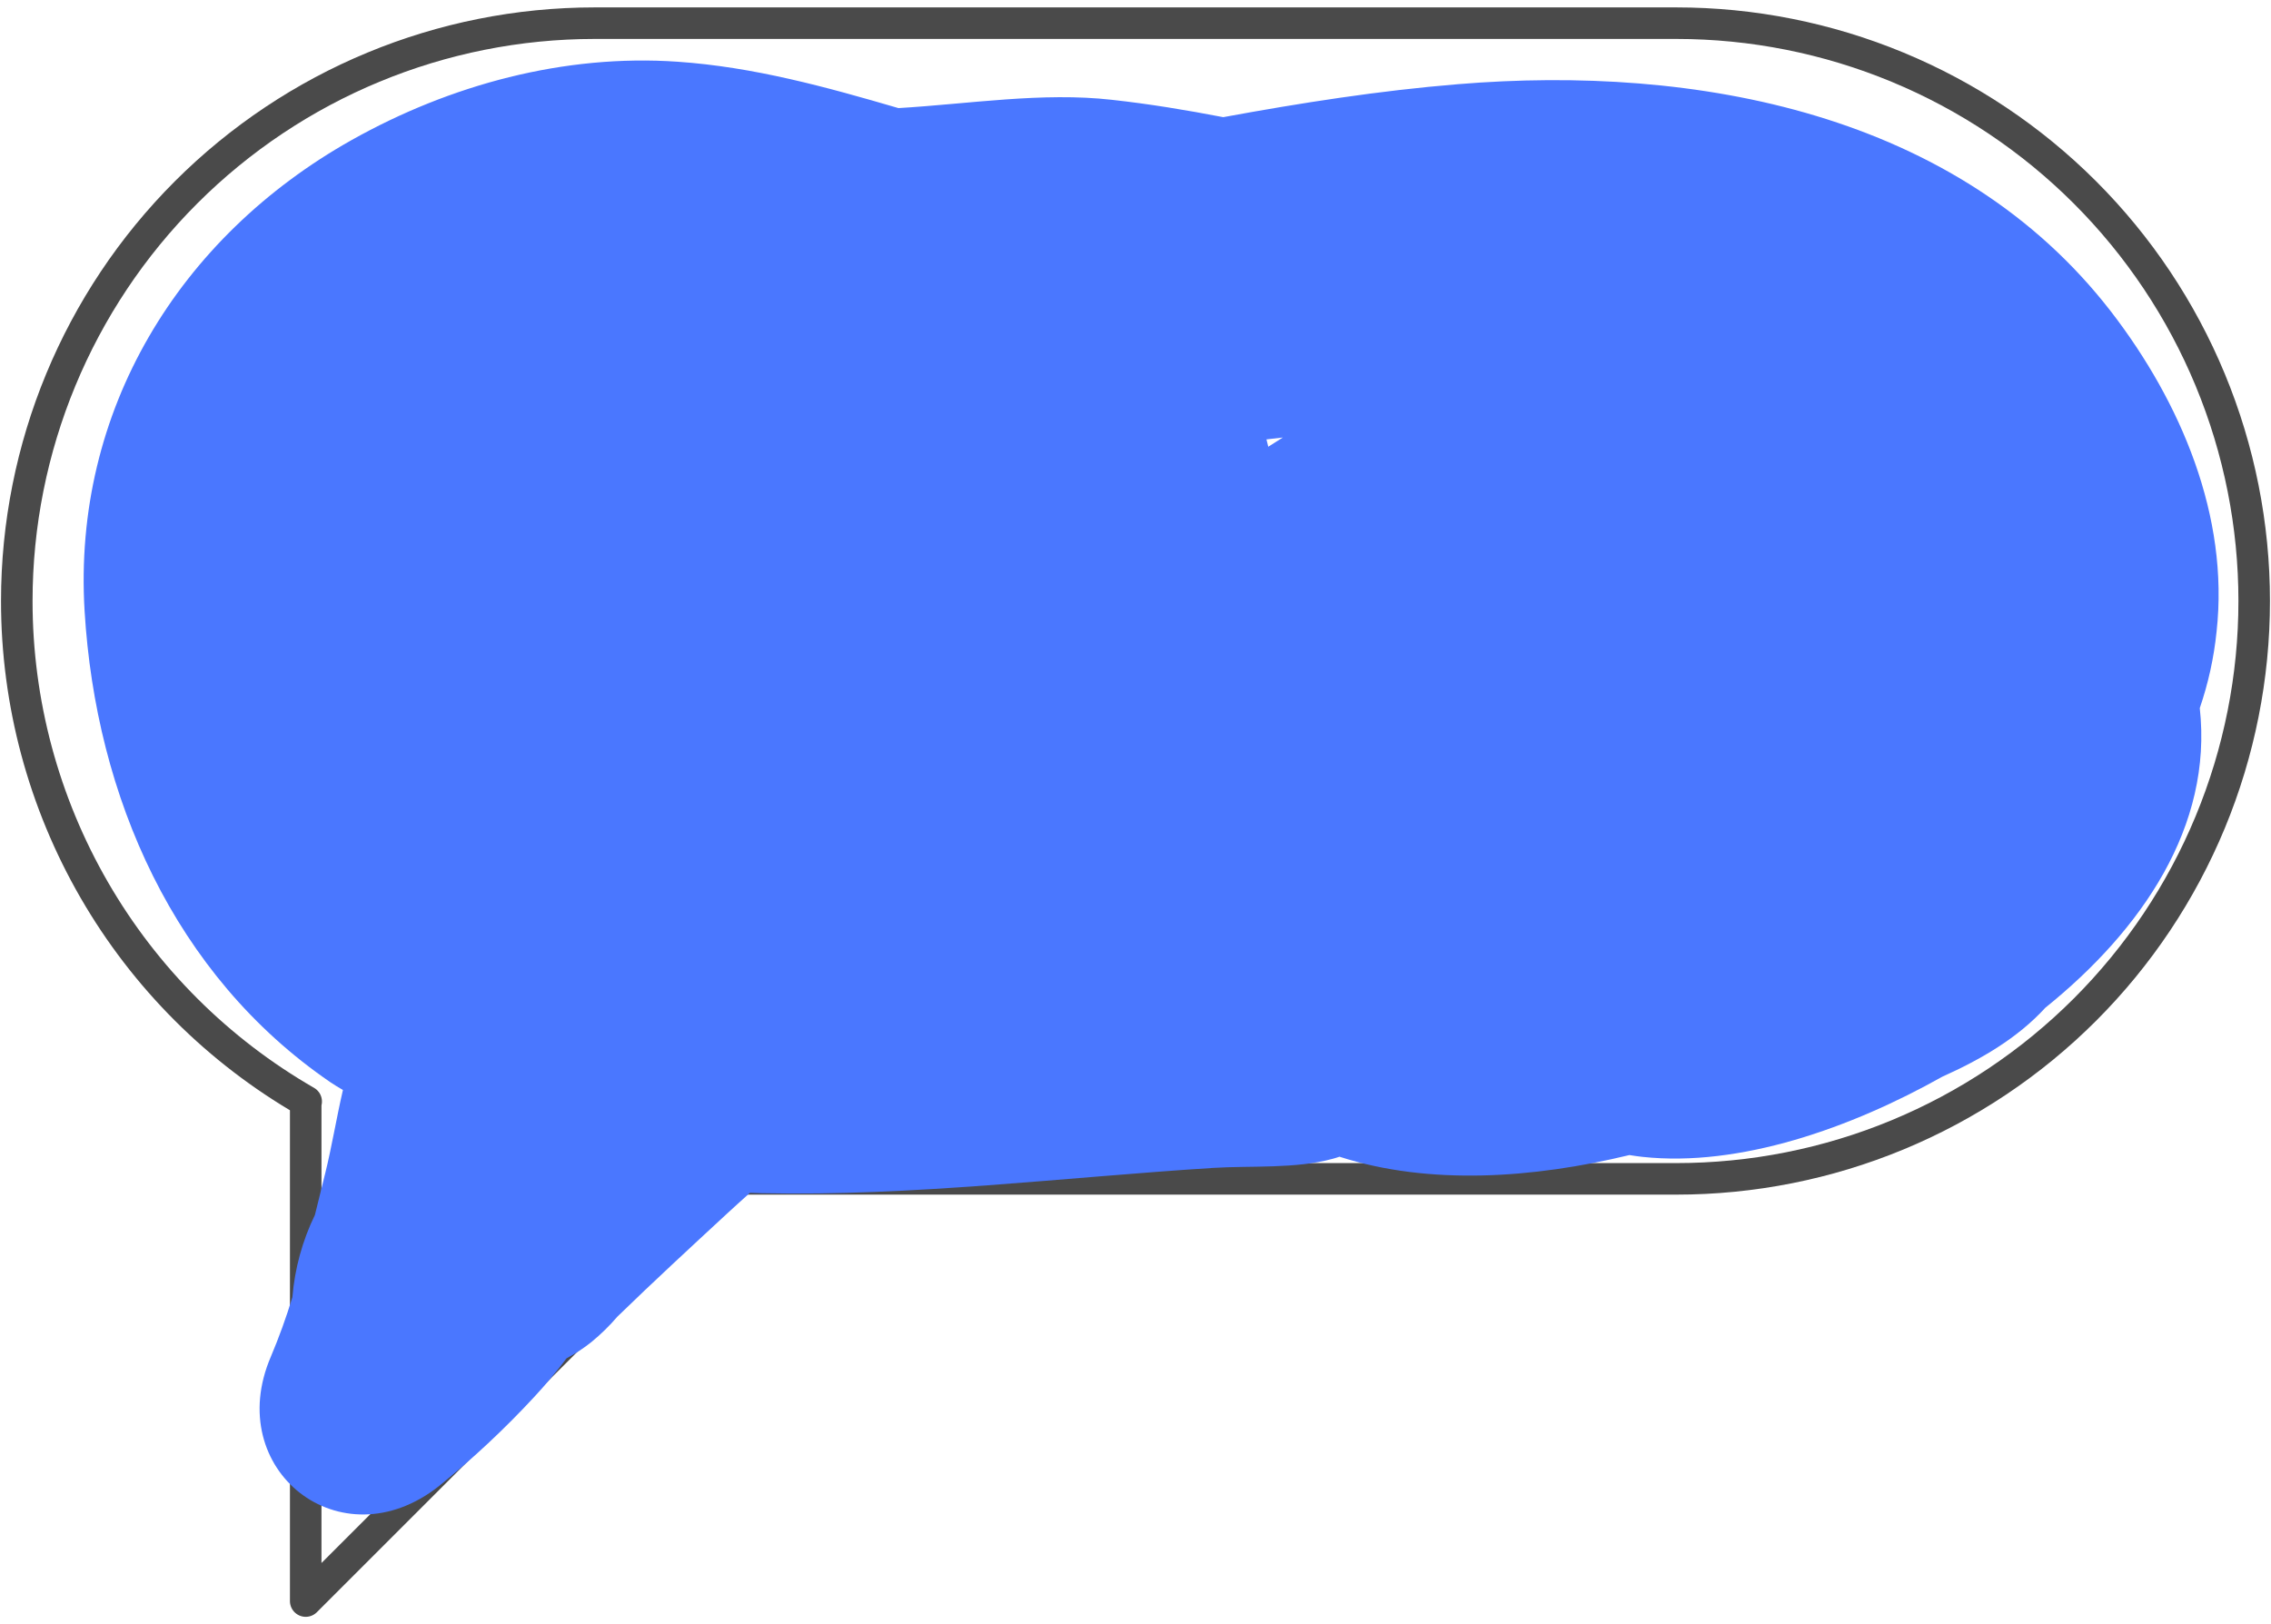
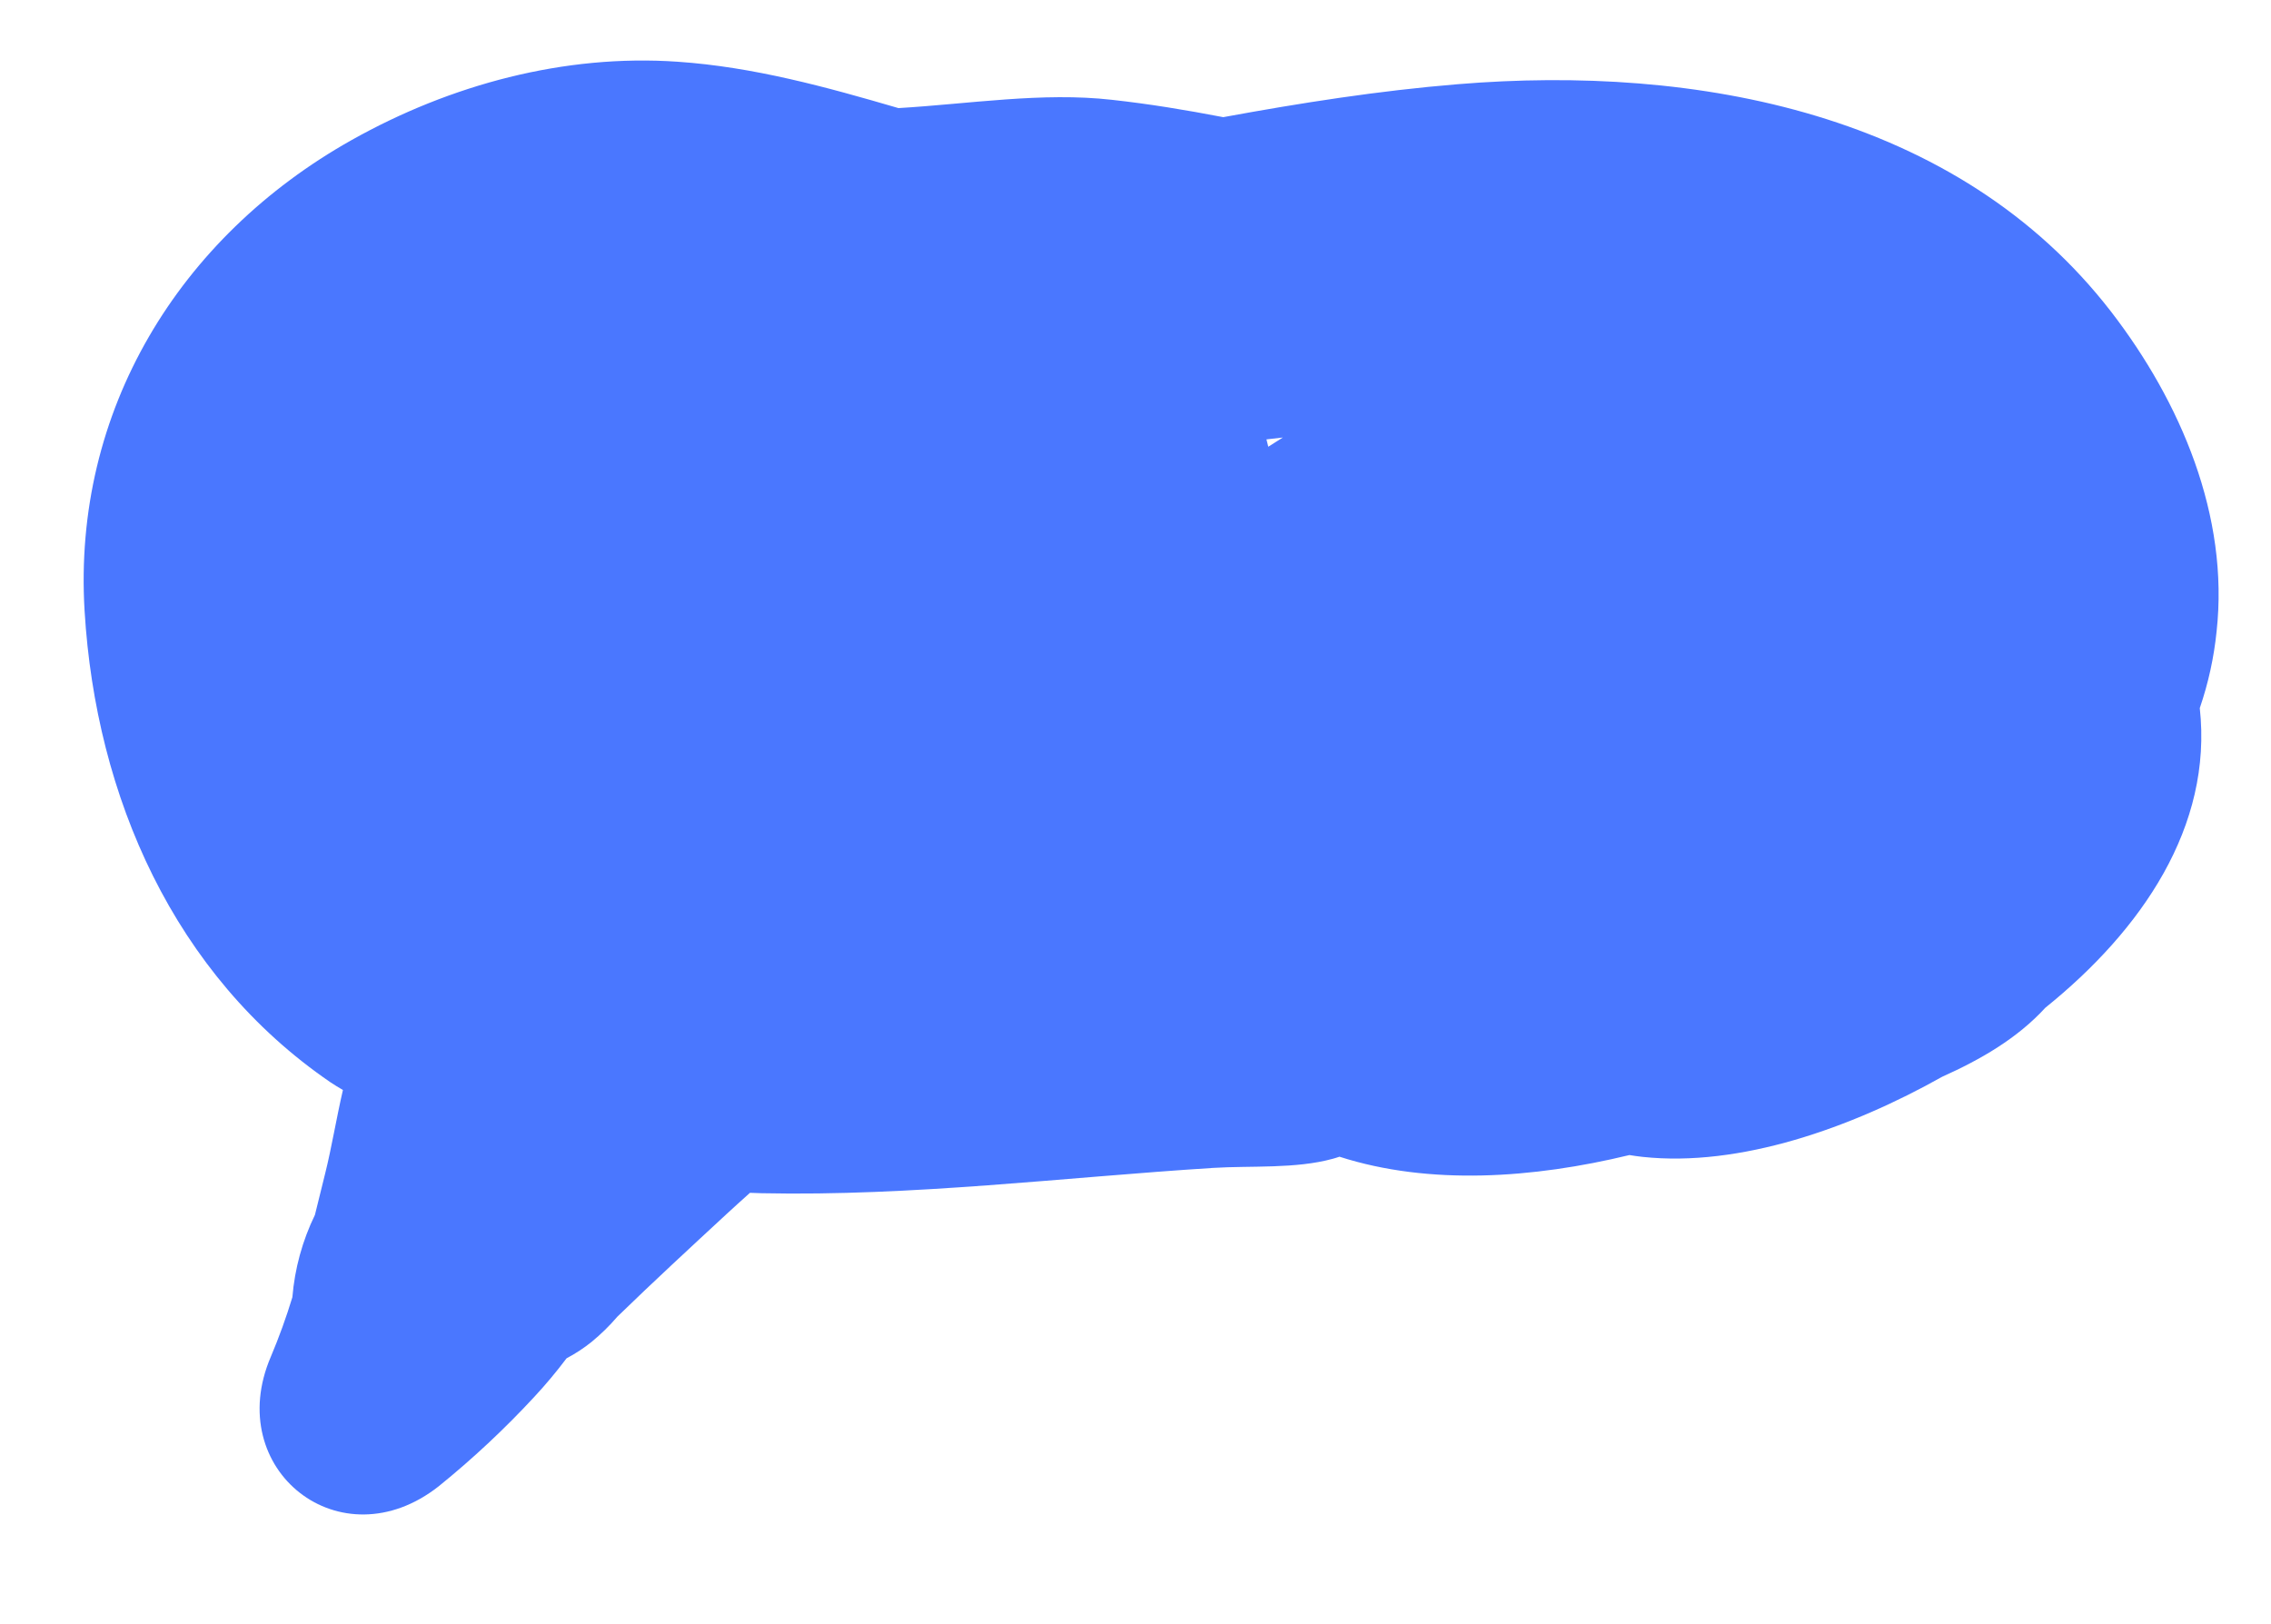
<svg xmlns="http://www.w3.org/2000/svg" width="288" height="206" viewBox="0 0 288 206" fill="none">
-   <path d="M212.589 2.939H75.409C55.974 2.939 37.335 10.66 23.592 24.403C9.849 38.145 2.129 56.784 2.129 76.219V76.219C2.125 89.094 5.516 101.743 11.959 112.889C18.402 124.036 27.67 133.287 38.829 139.709H38.769V203.069L92.329 149.519H212.589C222.213 149.519 231.743 147.624 240.634 143.94C249.526 140.257 257.604 134.858 264.409 128.053C271.214 121.247 276.612 113.167 280.294 104.276C283.976 95.384 285.87 85.854 285.869 76.229V76.229C285.87 66.605 283.976 57.075 280.294 48.183C276.612 39.291 271.214 31.212 264.409 24.406C257.604 17.601 249.526 12.202 240.634 8.519C231.743 4.835 222.213 2.939 212.589 2.939Z" stroke="#4A4A4A" stroke-width="4" stroke-linejoin="round" />
  <g style="mix-blend-mode:multiply">
-     <path d="M267.728 39.54C248.228 14.29 215.098 8.18 184.868 10.68C174.868 11.5 164.978 13.05 155.128 14.86C150.448 13.96 145.758 13.18 141.008 12.66C132.198 11.66 122.918 13.18 113.938 13.71C104.768 11.03 95.568 8.49 85.938 7.83C71.568 6.83 57.078 10.75 44.598 17.76C22.718 30.05 9.188 52.09 10.728 77.5C12.148 101.04 22.088 123.7 41.878 137.25C42.408 137.61 42.958 137.94 43.488 138.25C42.648 141.89 42.048 145.58 41.258 148.75C40.828 150.5 40.388 152.29 39.938 154.09C38.347 157.363 37.377 160.903 37.078 164.53C36.301 167.089 35.389 169.606 34.348 172.07C28.188 186.42 43.218 198.3 55.648 188.5C59.951 185.018 63.998 181.232 67.758 177.17C69.205 175.612 70.57 173.979 71.848 172.28C72.965 171.691 74.023 170.998 75.008 170.21C76.197 169.235 77.298 168.158 78.298 166.99C82.858 162.56 87.538 158.24 92.208 153.92C93.088 153.1 94.078 152.22 95.108 151.29L96.608 151.34C115.728 151.74 134.758 149.34 153.818 148.13C158.688 147.83 164.298 148.27 169.028 146.97C169.308 146.9 169.588 146.8 169.868 146.71C181.288 150.38 194.468 149.45 206.638 146.5C207.188 146.59 207.738 146.67 208.298 146.73C220.618 148.06 234.758 143.06 246.298 136.57C251.228 134.36 255.848 131.68 259.388 127.81C271.628 117.95 280.618 104.81 278.968 89.81C280.046 86.669 280.761 83.414 281.098 80.11C282.718 65.47 276.558 51 267.728 39.54ZM160.838 56.66C160.768 56.35 160.688 56.04 160.608 55.73L162.688 55.49C162.068 55.87 161.458 56.27 160.838 56.66Z" fill="#4A77FF" />
+     <path d="M267.728 39.54C248.228 14.29 215.098 8.18 184.868 10.68C174.868 11.5 164.978 13.05 155.128 14.86C150.448 13.96 145.758 13.18 141.008 12.66C132.198 11.66 122.918 13.18 113.938 13.71C104.768 11.03 95.568 8.49 85.938 7.83C71.568 6.83 57.078 10.75 44.598 17.76C22.718 30.05 9.188 52.09 10.728 77.5C12.148 101.04 22.088 123.7 41.878 137.25C42.408 137.61 42.958 137.94 43.488 138.25C42.648 141.89 42.048 145.58 41.258 148.75C40.828 150.5 40.388 152.29 39.938 154.09C38.347 157.363 37.377 160.903 37.078 164.53C36.301 167.089 35.389 169.606 34.348 172.07C28.188 186.42 43.218 198.3 55.648 188.5C59.951 185.018 63.998 181.232 67.758 177.17C69.205 175.612 70.57 173.979 71.848 172.28C72.965 171.691 74.023 170.998 75.008 170.21C76.197 169.235 77.298 168.158 78.298 166.99C82.858 162.56 87.538 158.24 92.208 153.92C93.088 153.1 94.078 152.22 95.108 151.29L96.608 151.34C115.728 151.74 134.758 149.34 153.818 148.13C158.688 147.83 164.298 148.27 169.028 146.97C169.308 146.9 169.588 146.8 169.868 146.71C181.288 150.38 194.468 149.45 206.638 146.5C207.188 146.59 207.738 146.67 208.298 146.73C220.618 148.06 234.758 143.06 246.298 136.57C251.228 134.36 255.848 131.68 259.388 127.81C271.628 117.95 280.618 104.81 278.968 89.81C280.046 86.669 280.761 83.414 281.098 80.11C282.718 65.47 276.558 51 267.728 39.54ZM160.838 56.66C160.768 56.35 160.688 56.04 160.608 55.73L162.688 55.49Z" fill="#4A77FF" />
  </g>
</svg>